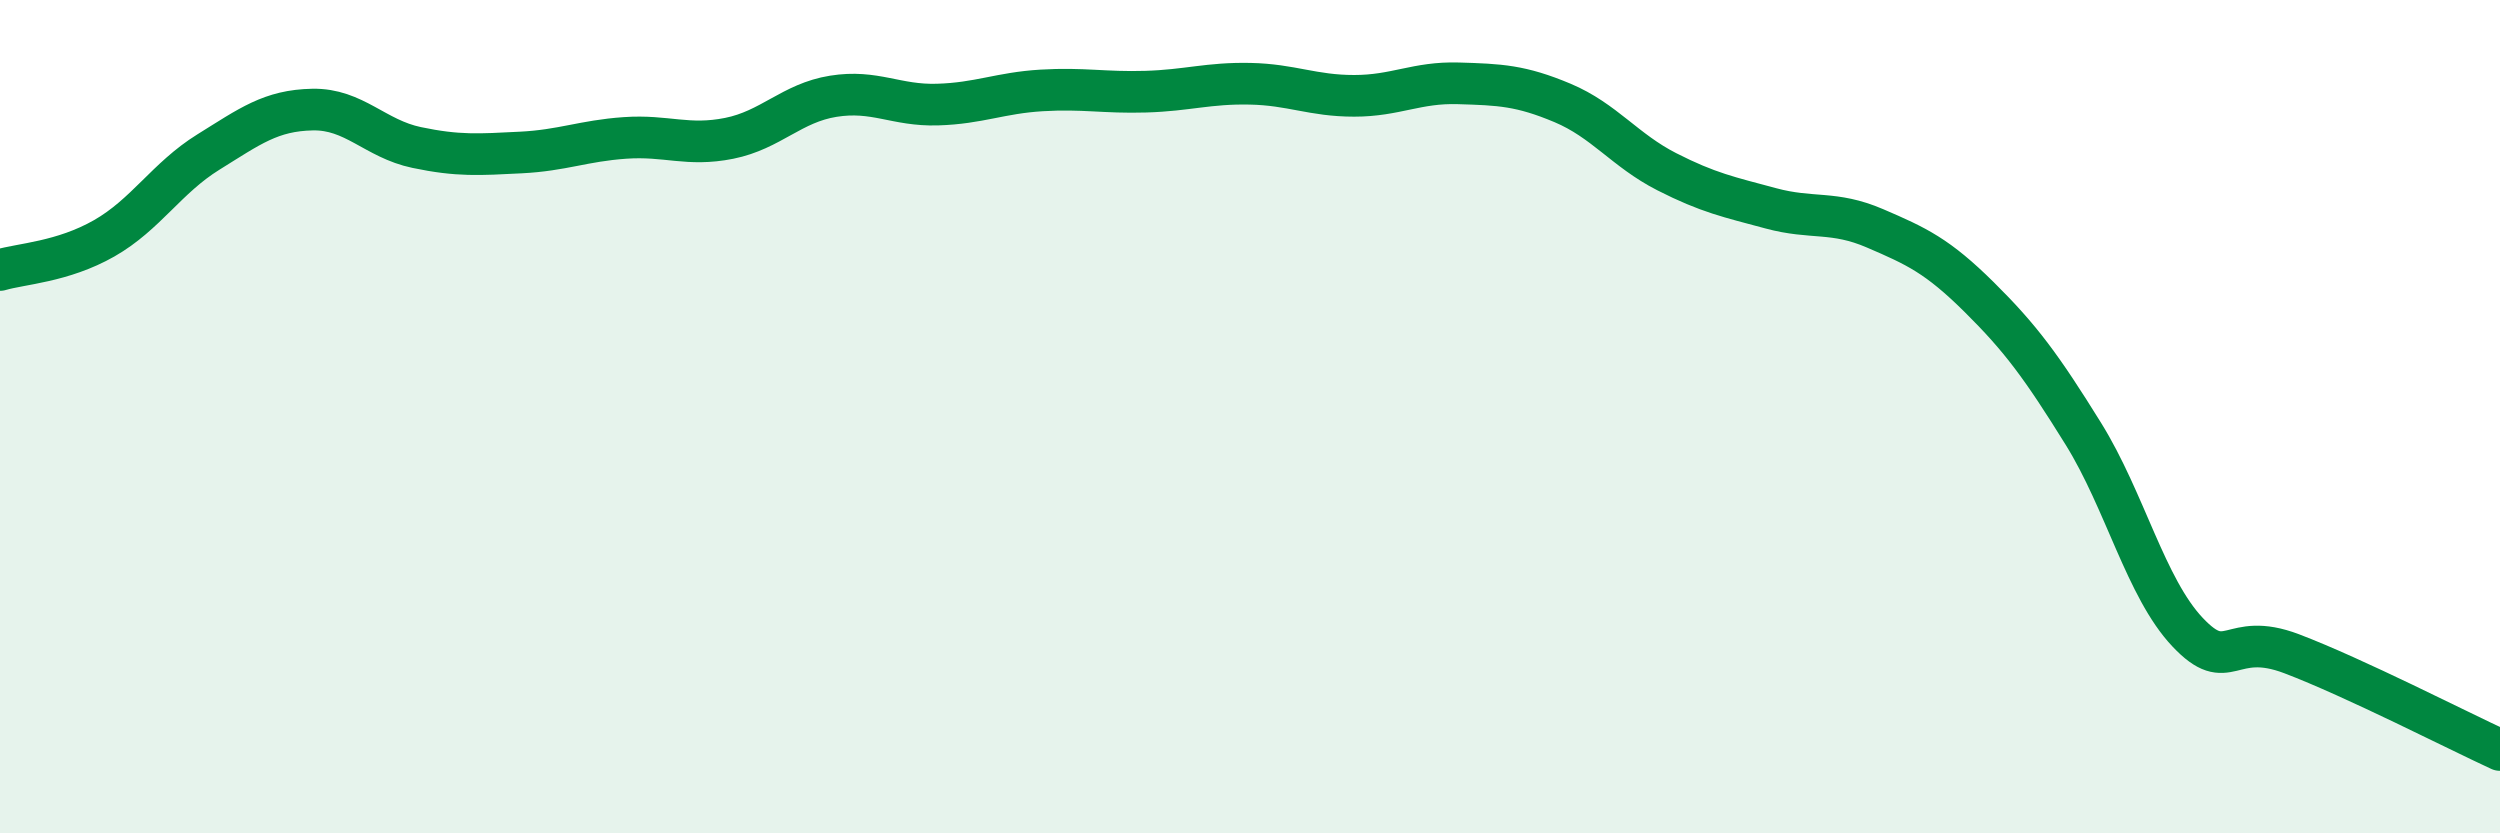
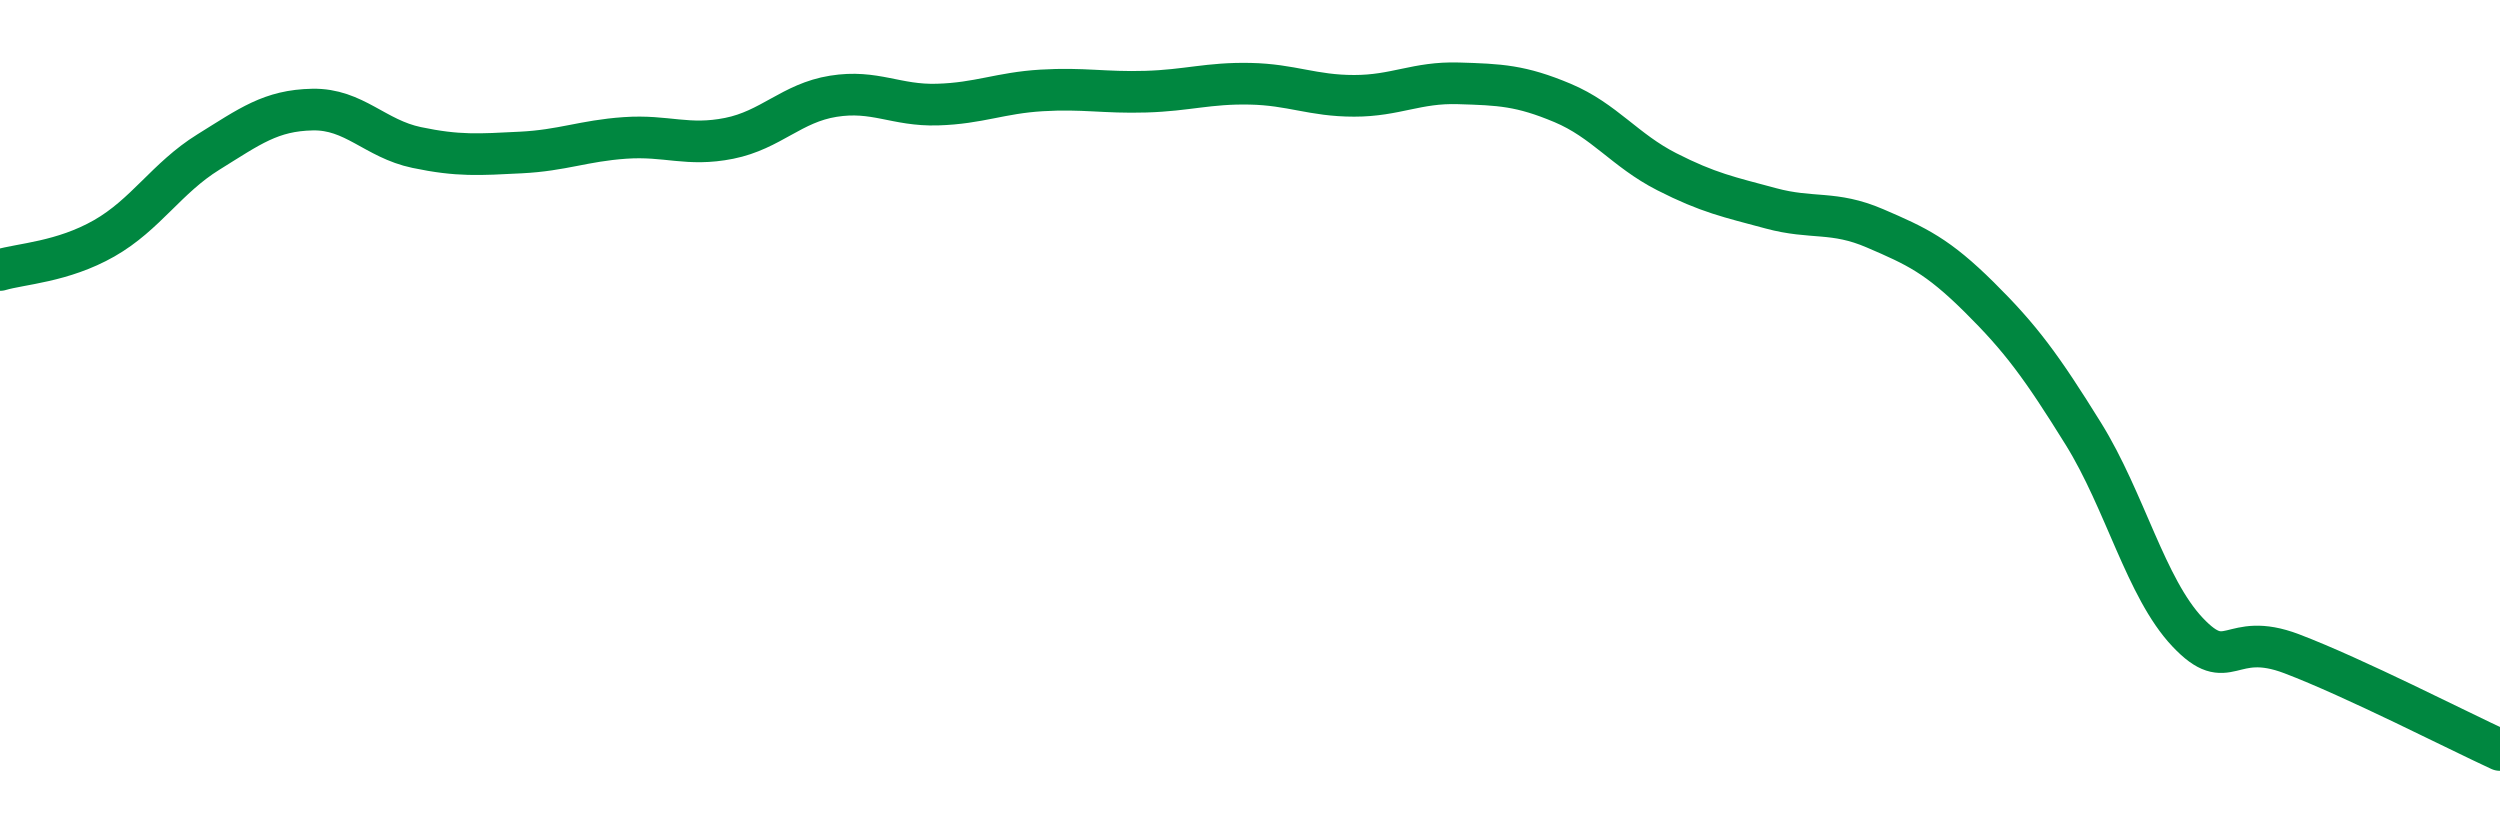
<svg xmlns="http://www.w3.org/2000/svg" width="60" height="20" viewBox="0 0 60 20">
-   <path d="M 0,6.48 C 0.5,6.33 1.5,6.29 2.5,5.72 C 3.5,5.15 4,4.27 5,3.65 C 6,3.03 6.5,2.65 7.5,2.63 C 8.5,2.61 9,3.33 10,3.54 C 11,3.75 11.5,3.71 12.5,3.66 C 13.5,3.61 14,3.38 15,3.31 C 16,3.24 16.5,3.52 17.5,3.32 C 18.5,3.12 19,2.47 20,2.31 C 21,2.15 21.5,2.54 22.5,2.51 C 23.5,2.48 24,2.23 25,2.17 C 26,2.11 26.5,2.23 27.5,2.2 C 28.5,2.17 29,1.99 30,2.01 C 31,2.03 31.5,2.3 32.5,2.3 C 33.5,2.3 34,1.97 35,2 C 36,2.03 36.5,2.05 37.5,2.47 C 38.5,2.89 39,3.61 40,4.12 C 41,4.63 41.5,4.73 42.5,5 C 43.5,5.27 44,5.05 45,5.48 C 46,5.91 46.5,6.14 47.5,7.13 C 48.5,8.12 49,8.8 50,10.41 C 51,12.02 51.5,14.11 52.5,15.17 C 53.5,16.23 53.5,15.12 55,15.69 C 56.5,16.26 59,17.54 60,18L60 20L0 20Z" fill="#008740" opacity="0.1" stroke-linecap="round" stroke-linejoin="round" />
  <path d="M 0,6.48 C 0.5,6.33 1.5,6.29 2.5,5.72 C 3.5,5.15 4,4.27 5,3.65 C 6,3.03 6.5,2.65 7.5,2.63 C 8.5,2.61 9,3.33 10,3.54 C 11,3.75 11.5,3.71 12.5,3.66 C 13.5,3.61 14,3.38 15,3.31 C 16,3.24 16.5,3.52 17.5,3.32 C 18.5,3.12 19,2.47 20,2.31 C 21,2.15 21.5,2.54 22.5,2.51 C 23.5,2.48 24,2.23 25,2.17 C 26,2.11 26.5,2.23 27.5,2.2 C 28.5,2.17 29,1.99 30,2.01 C 31,2.03 31.5,2.3 32.5,2.3 C 33.5,2.3 34,1.97 35,2 C 36,2.03 36.5,2.05 37.5,2.47 C 38.5,2.89 39,3.61 40,4.12 C 41,4.63 41.5,4.73 42.5,5 C 43.5,5.27 44,5.05 45,5.48 C 46,5.91 46.5,6.14 47.5,7.13 C 48.5,8.12 49,8.8 50,10.41 C 51,12.02 51.5,14.11 52.5,15.17 C 53.5,16.23 53.5,15.12 55,15.69 C 56.5,16.26 59,17.54 60,18" stroke="#008740" stroke-width="1" fill="none" stroke-linecap="round" stroke-linejoin="round" />
</svg>